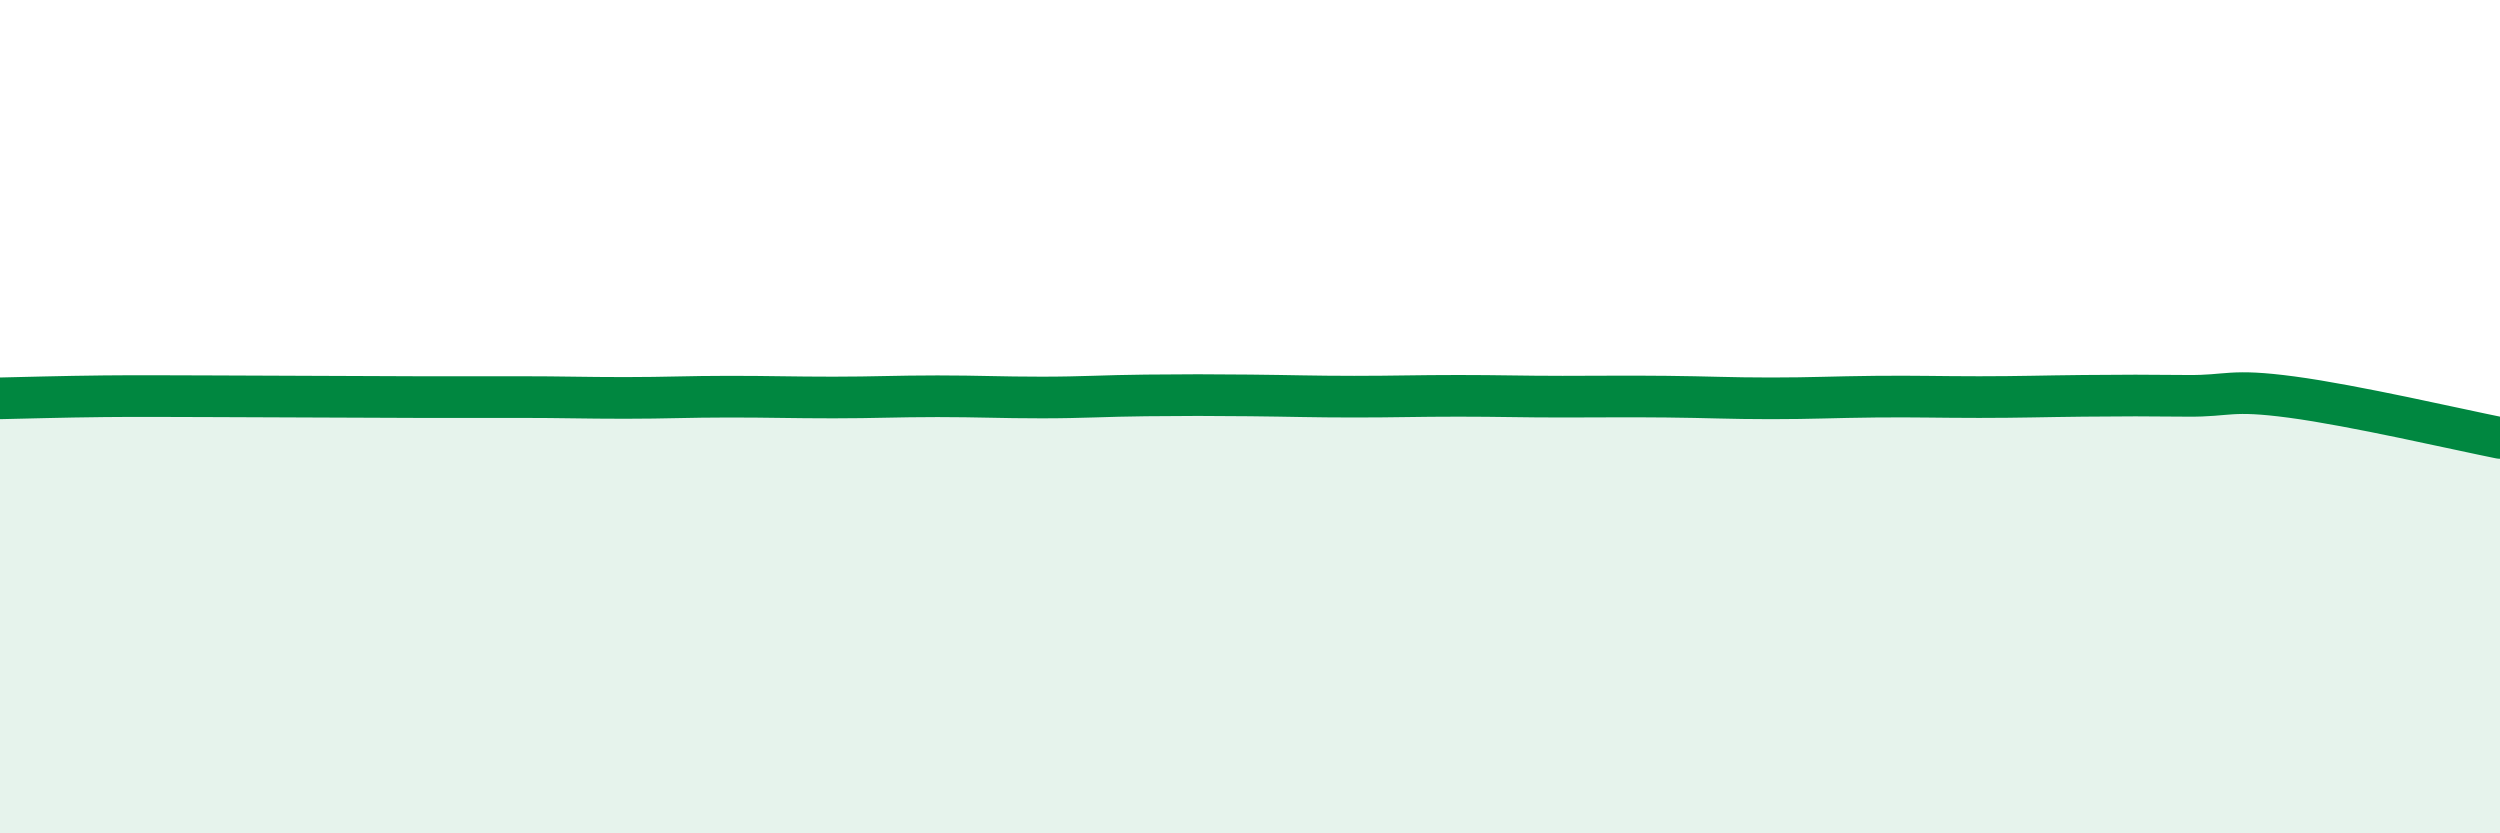
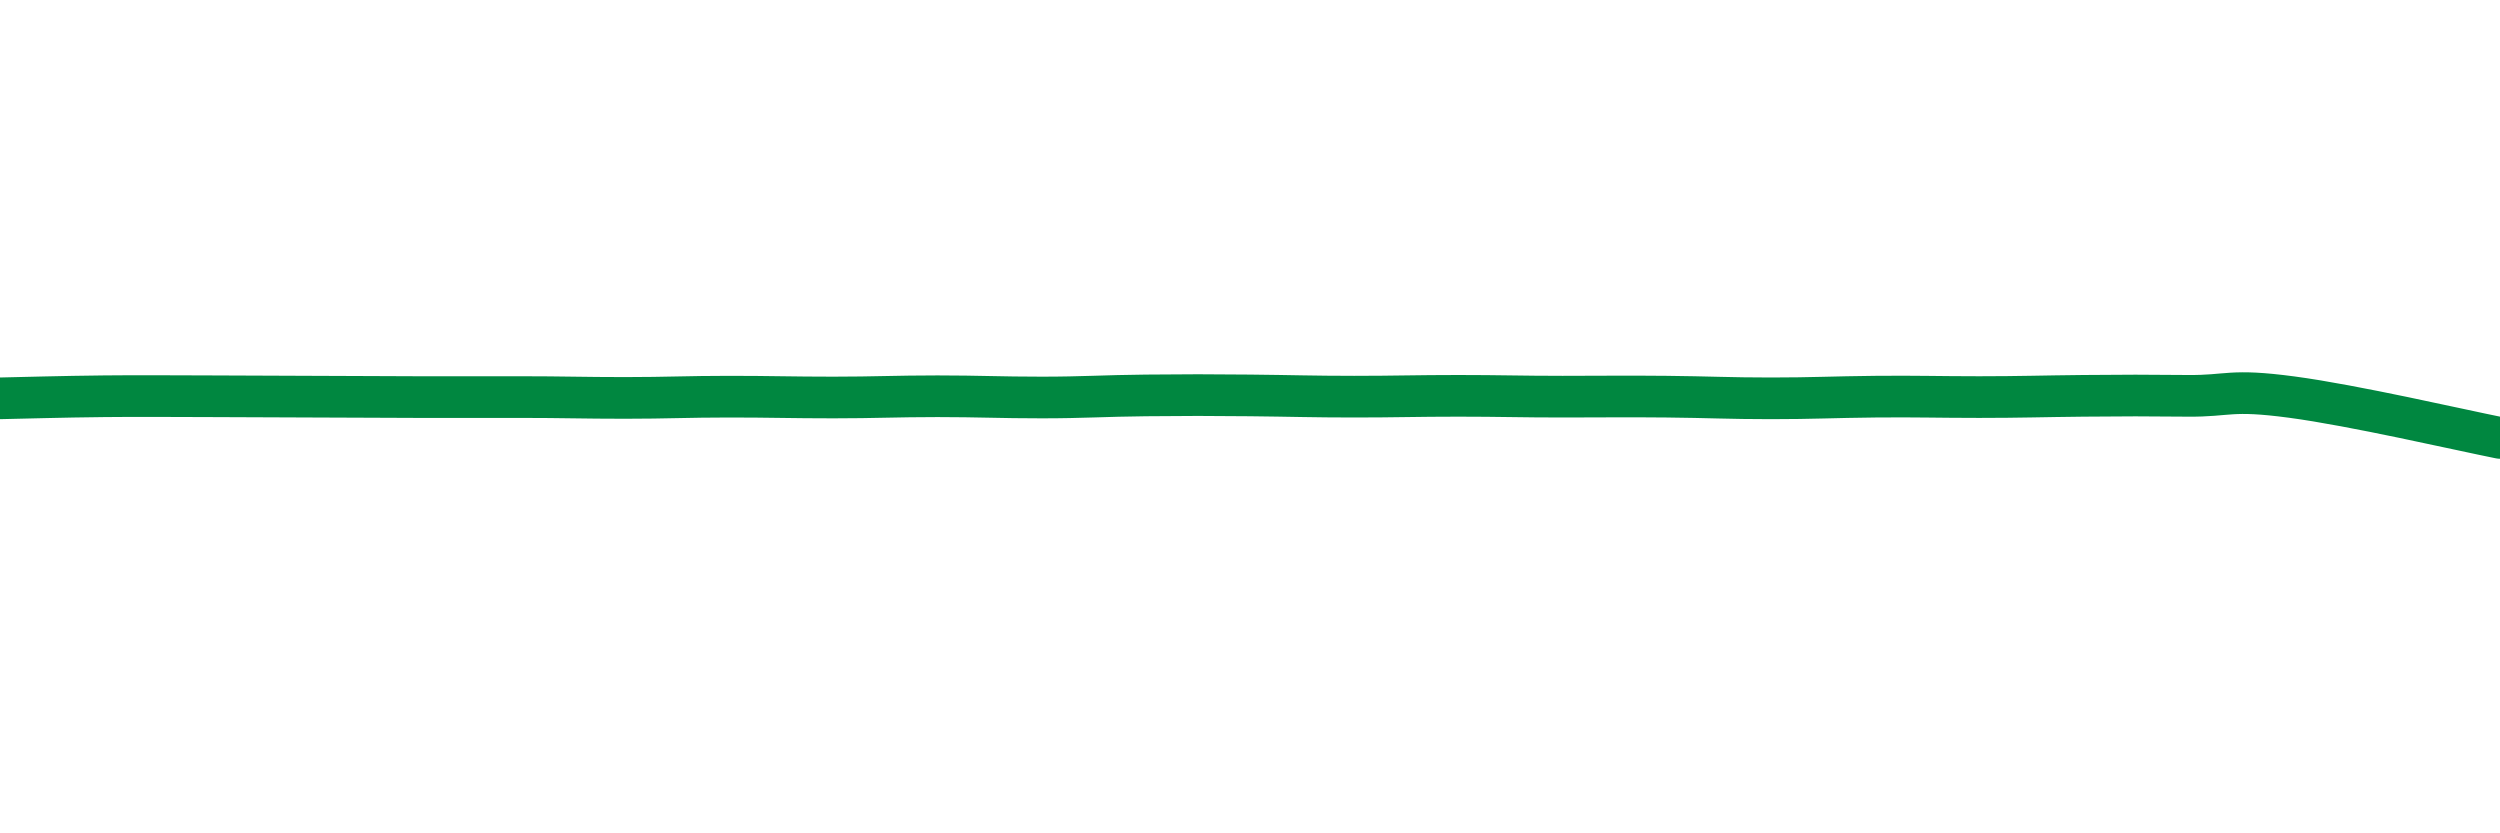
<svg xmlns="http://www.w3.org/2000/svg" width="60" height="20" viewBox="0 0 60 20">
-   <path d="M 0,9.56 C 0.5,9.55 1.5,9.52 2.5,9.51 C 3.5,9.5 4,9.51 5,9.51 C 6,9.51 6.5,9.52 7.5,9.52 C 8.5,9.52 9,9.53 10,9.53 C 11,9.53 11.5,9.53 12.5,9.53 C 13.5,9.53 14,9.55 15,9.55 C 16,9.55 16.5,9.52 17.5,9.52 C 18.5,9.52 19,9.54 20,9.54 C 21,9.54 21.5,9.51 22.5,9.51 C 23.5,9.51 24,9.54 25,9.54 C 26,9.54 26.5,9.5 27.5,9.49 C 28.5,9.48 29,9.48 30,9.49 C 31,9.5 31.5,9.52 32.5,9.52 C 33.5,9.52 34,9.5 35,9.5 C 36,9.5 36.5,9.52 37.5,9.52 C 38.5,9.52 39,9.51 40,9.52 C 41,9.53 41.5,9.56 42.5,9.56 C 43.5,9.56 44,9.53 45,9.52 C 46,9.51 46.5,9.53 47.5,9.53 C 48.5,9.53 49,9.51 50,9.5 C 51,9.49 51.5,9.49 52.5,9.5 C 53.5,9.51 53.5,9.33 55,9.53 C 56.5,9.73 59,10.31 60,10.51L60 20L0 20Z" fill="#008740" opacity="0.1" stroke-linecap="round" stroke-linejoin="round" />
  <path d="M 0,9.56 C 0.5,9.55 1.5,9.52 2.5,9.51 C 3.5,9.5 4,9.51 5,9.51 C 6,9.51 6.5,9.52 7.5,9.52 C 8.5,9.52 9,9.53 10,9.53 C 11,9.53 11.5,9.53 12.5,9.53 C 13.5,9.53 14,9.55 15,9.55 C 16,9.55 16.5,9.52 17.5,9.52 C 18.5,9.52 19,9.54 20,9.54 C 21,9.54 21.5,9.51 22.5,9.51 C 23.5,9.51 24,9.54 25,9.54 C 26,9.54 26.5,9.5 27.5,9.49 C 28.5,9.48 29,9.48 30,9.49 C 31,9.5 31.5,9.52 32.5,9.52 C 33.5,9.52 34,9.5 35,9.5 C 36,9.5 36.5,9.52 37.5,9.52 C 38.5,9.52 39,9.51 40,9.52 C 41,9.53 41.5,9.56 42.5,9.56 C 43.5,9.56 44,9.53 45,9.52 C 46,9.51 46.5,9.53 47.5,9.53 C 48.5,9.53 49,9.51 50,9.5 C 51,9.49 51.5,9.49 52.5,9.5 C 53.5,9.51 53.5,9.33 55,9.53 C 56.5,9.73 59,10.31 60,10.51" stroke="#008740" stroke-width="1" fill="none" stroke-linecap="round" stroke-linejoin="round" />
</svg>